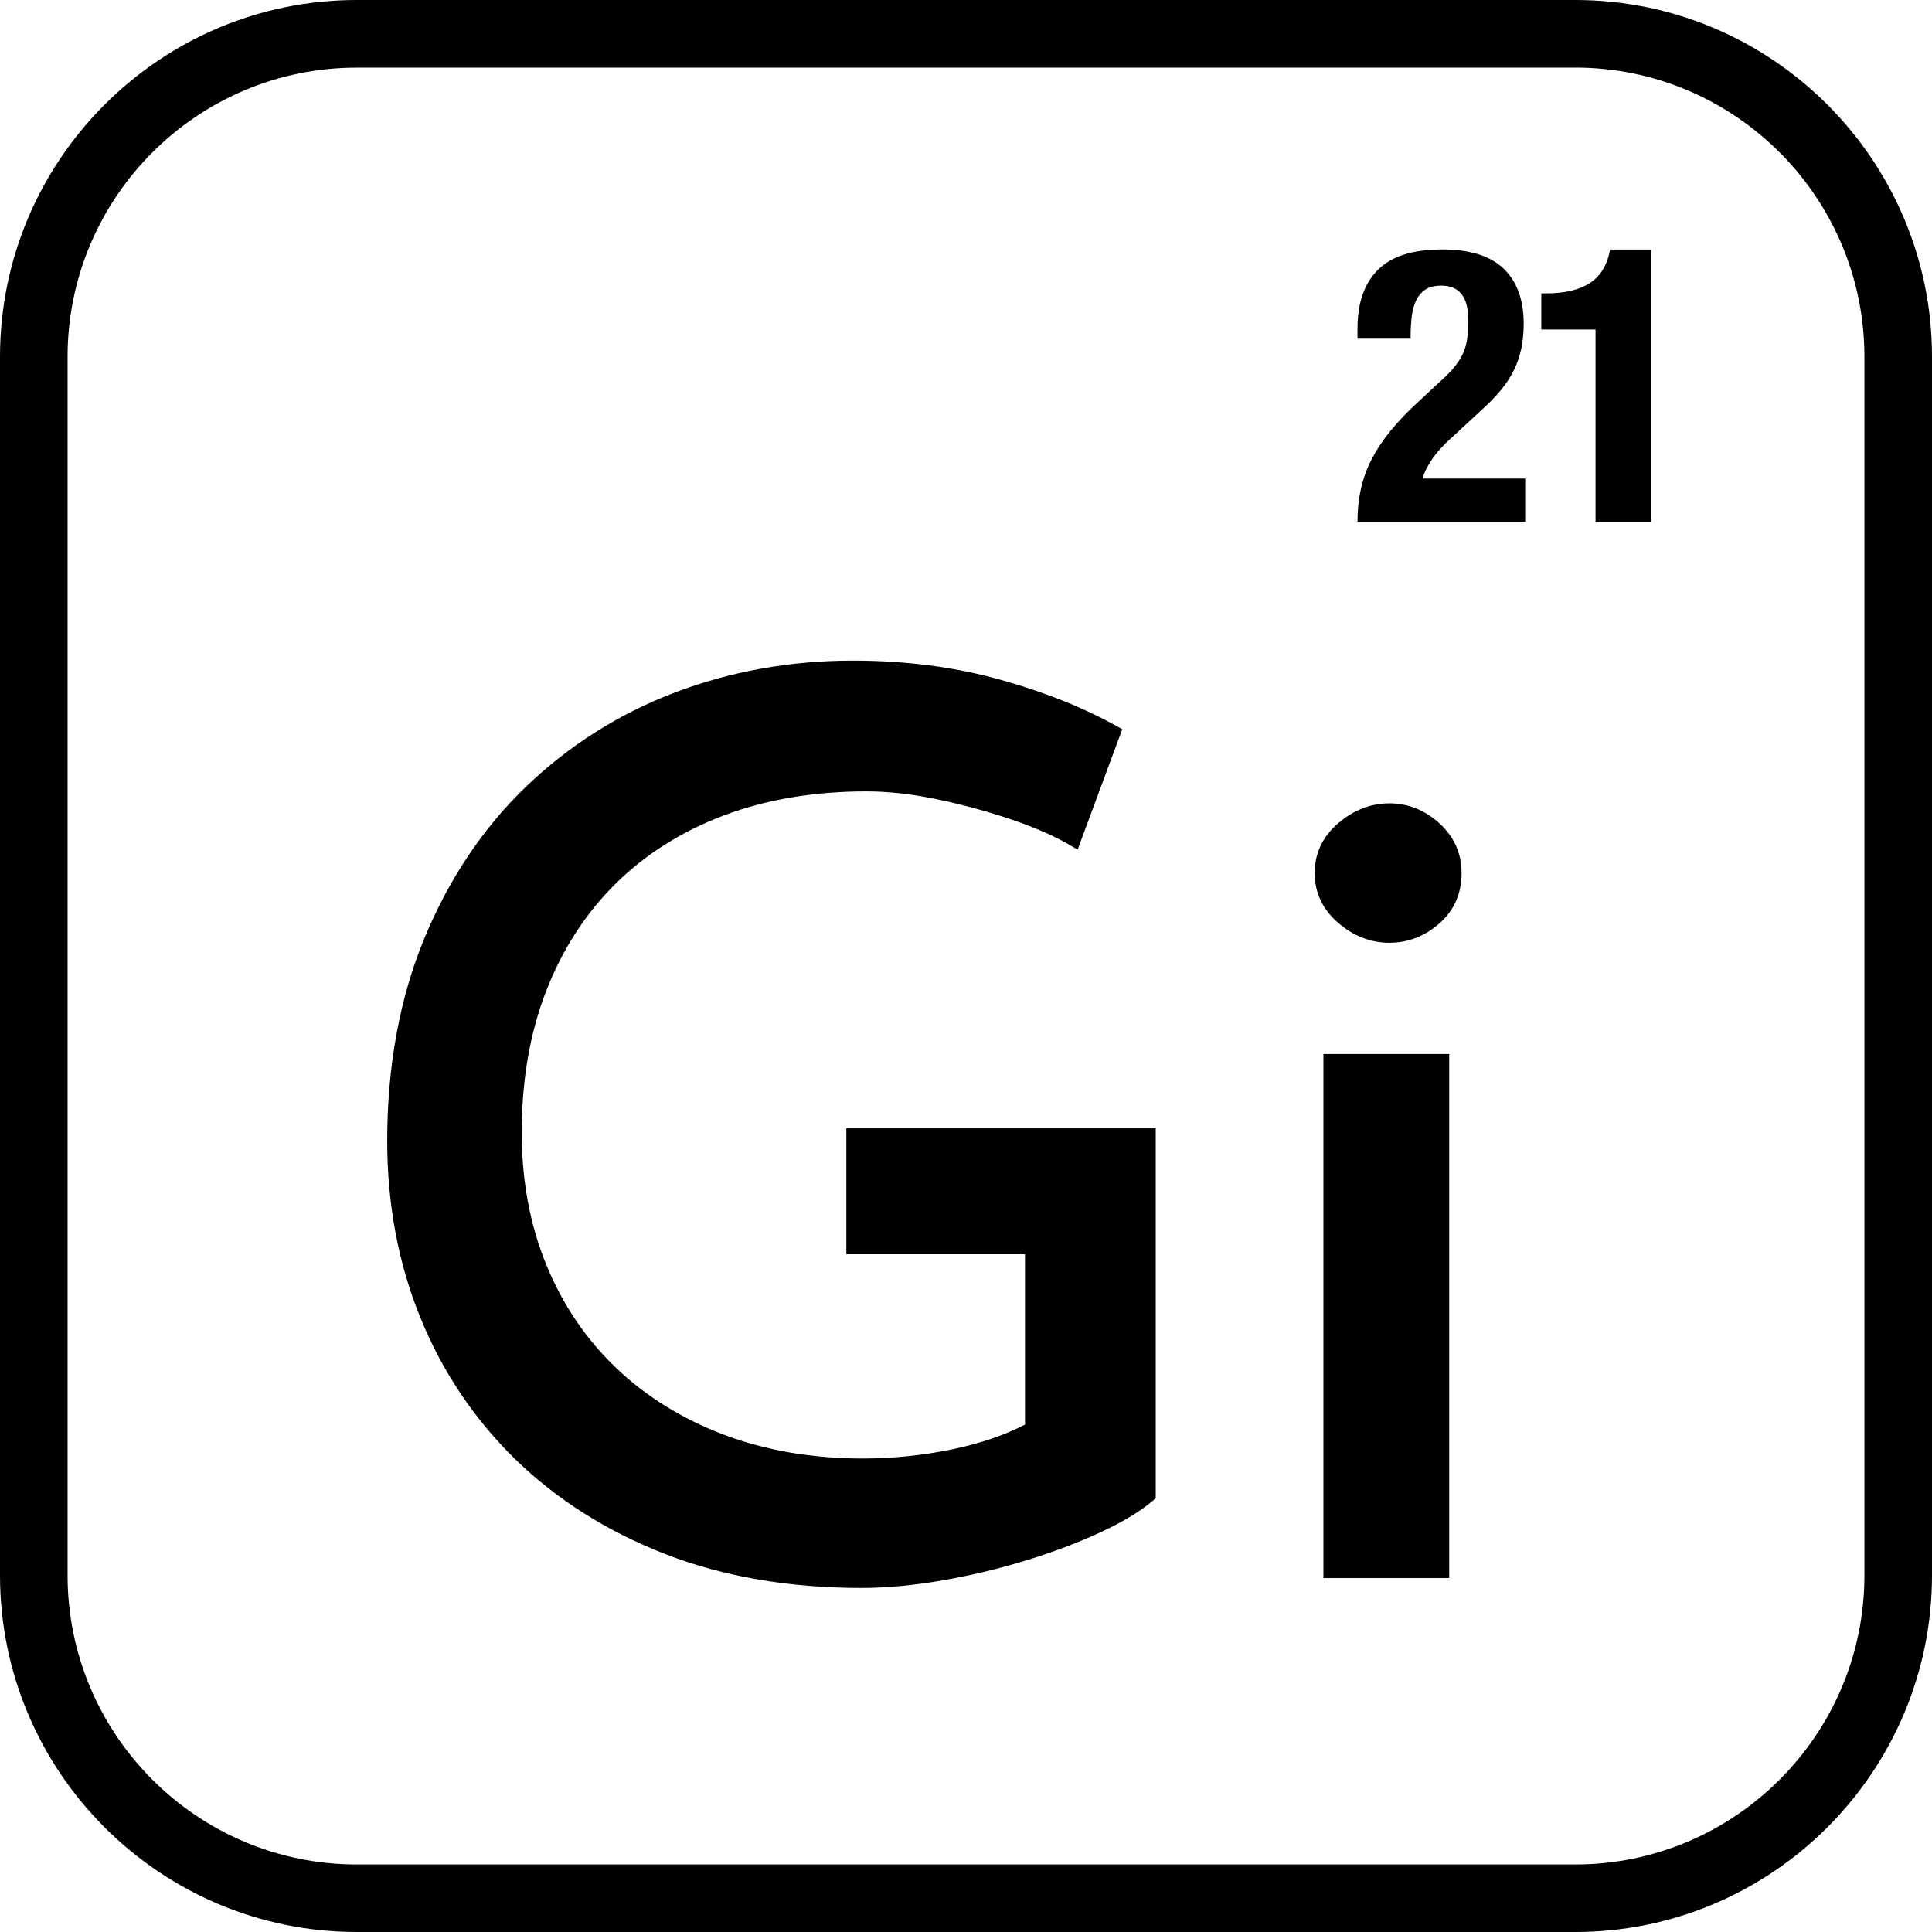
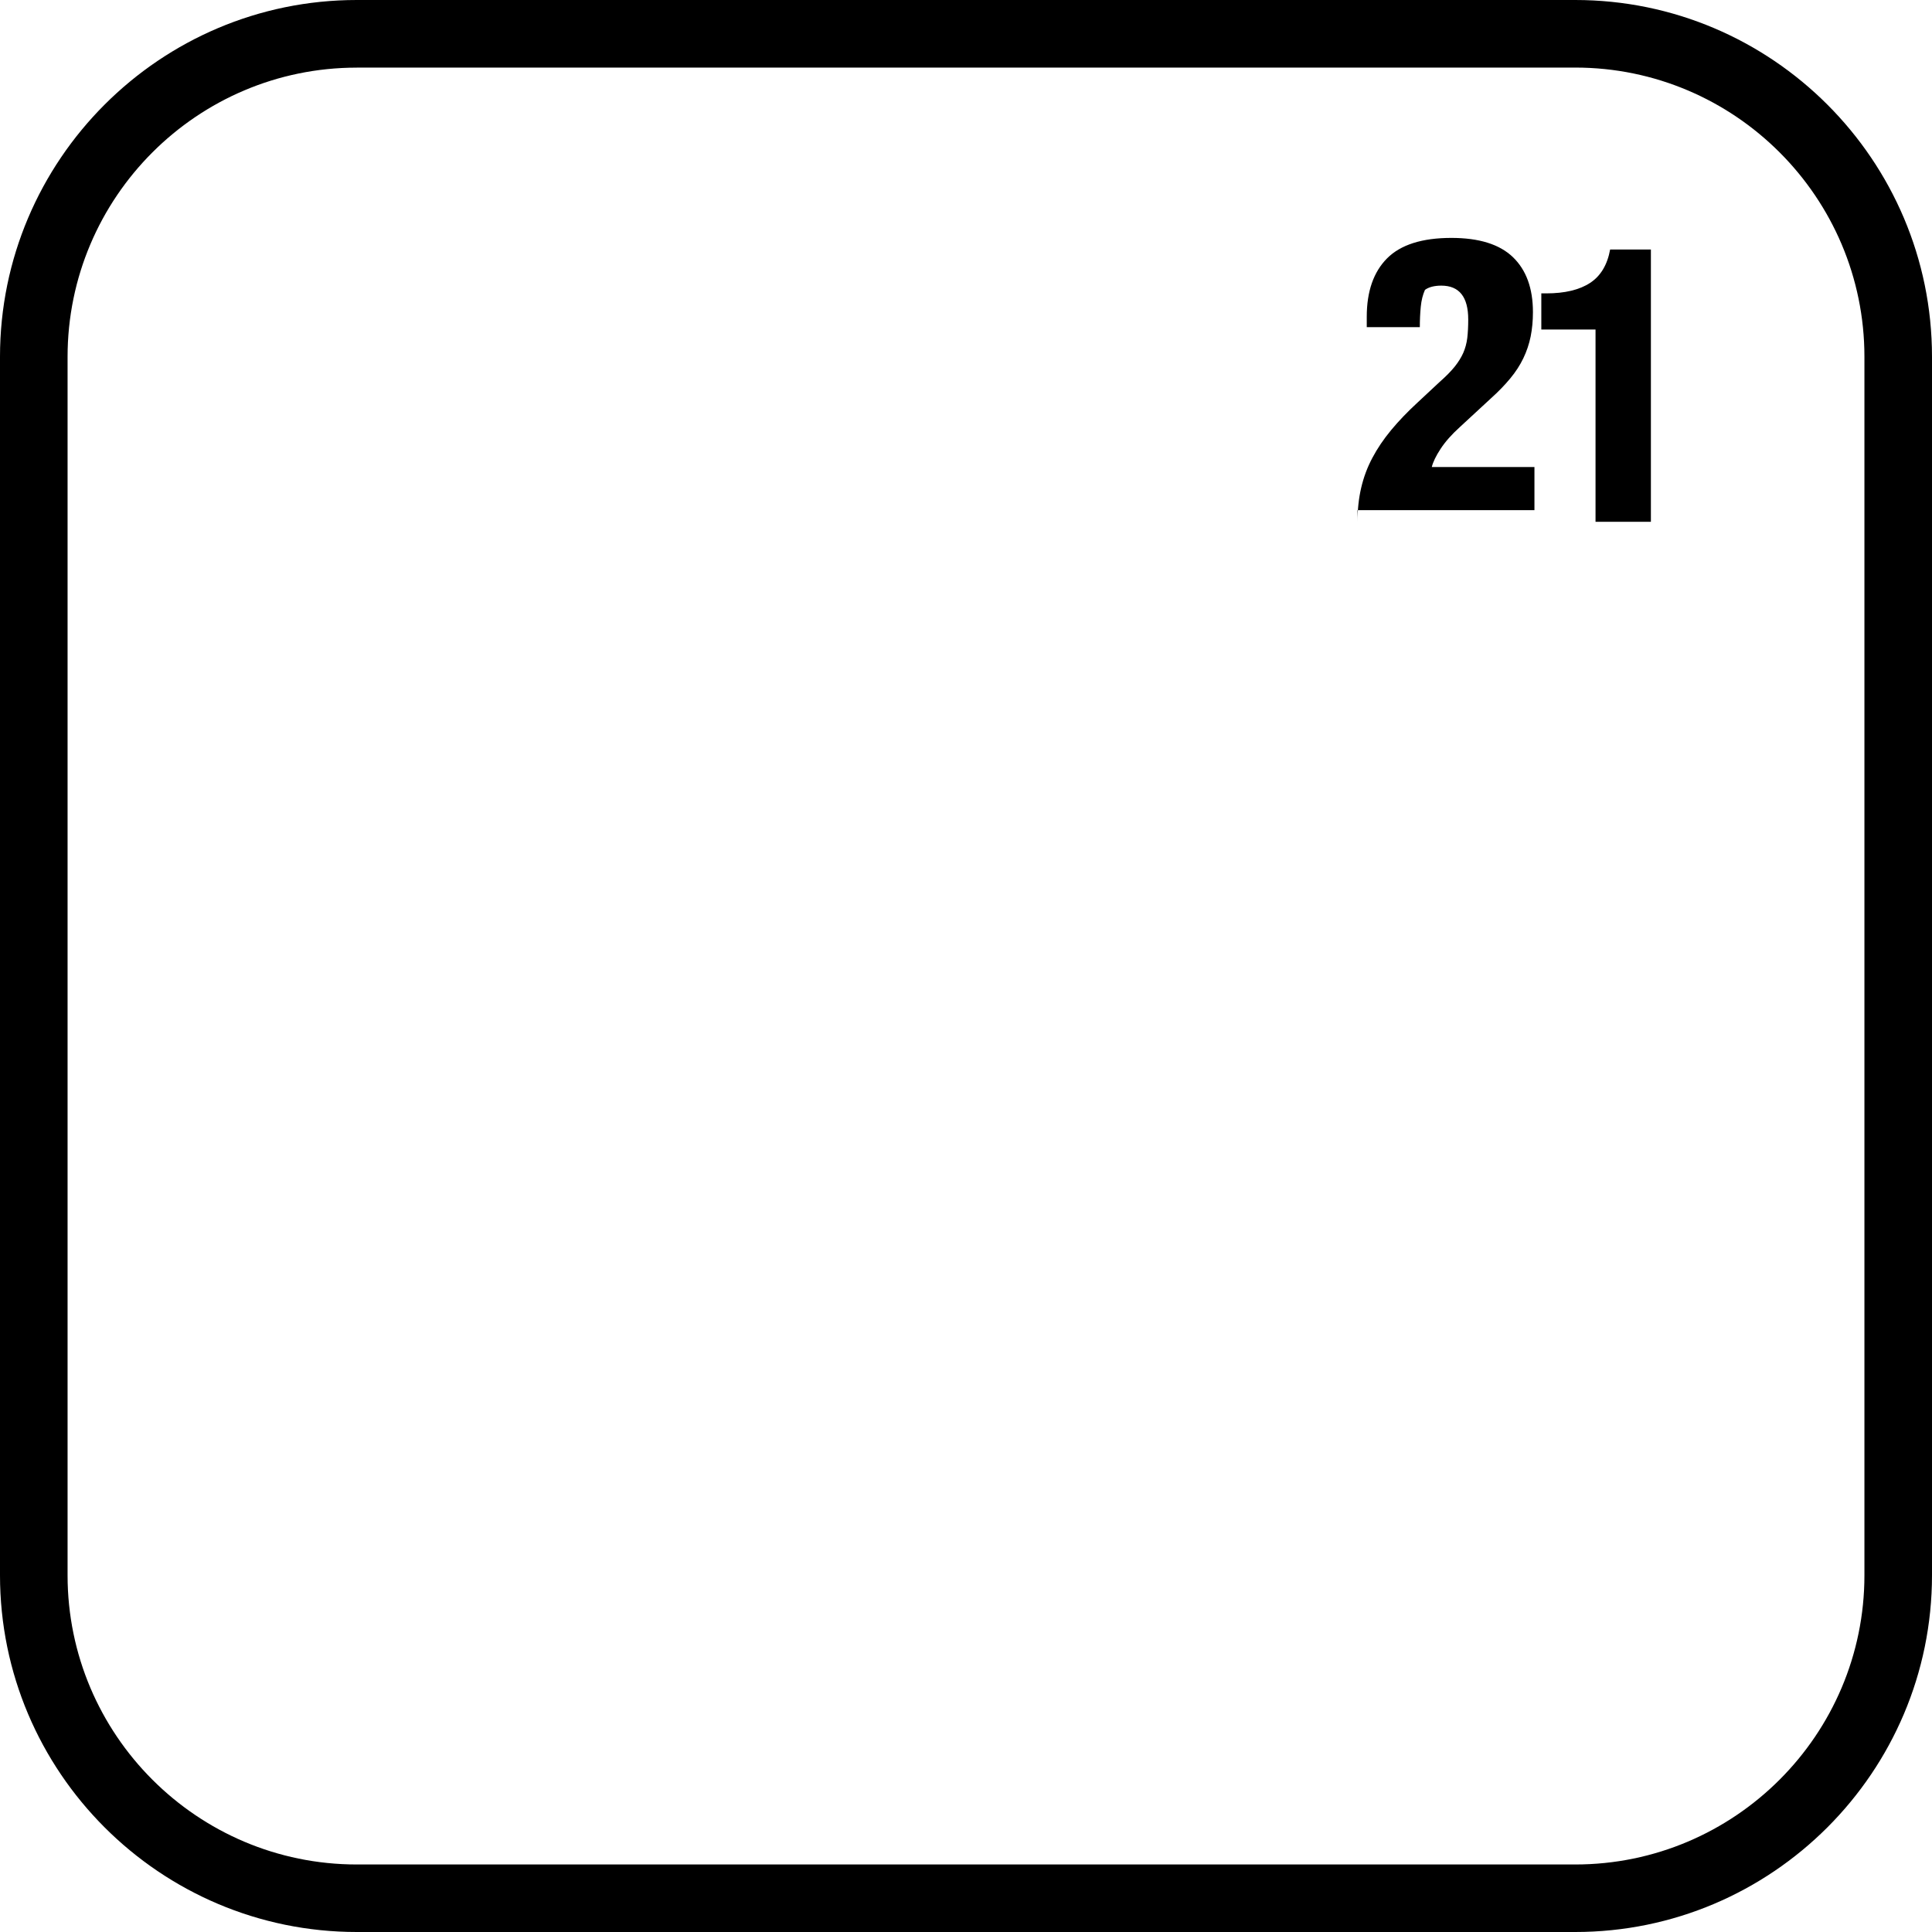
<svg xmlns="http://www.w3.org/2000/svg" version="1.1" id="Vrstva_1" x="0px" y="0px" style="enable-background:new 0 0 841.89 595.28;" xml:space="preserve" viewBox="231.48 111.96 371.68 371.68">
  <g>
-     <path d="M394.3,353.25h34.37v32.77c-3.92,2.04-8.63,3.64-14,4.76c-5.63,1.17-11.43,1.77-17.22,1.77c-9.7,0-18.69-1.54-26.74-4.59   c-8.03-3.04-15.03-7.39-20.79-12.92c-5.76-5.52-10.26-12.19-13.37-19.83c-3.12-7.63-4.7-16.18-4.7-25.4   c0-10.02,1.58-19.17,4.71-27.21c3.11-8.02,7.62-14.97,13.38-20.66c5.76-5.68,12.79-10.1,20.89-13.14   c8.12-3.05,17.32-4.59,27.34-4.59c4.2,0,8.79,0.51,13.64,1.53c4.87,1.02,9.69,2.34,14.33,3.91c4.61,1.56,8.52,3.3,11.62,5.16   l1.03,0.62l8.59-23.18l-0.75-0.42c-6.57-3.69-14.28-6.77-22.9-9.16c-8.64-2.4-18.13-3.62-28.2-3.62c-12,0-23.53,2.07-34.25,6.15   c-10.74,4.09-20.37,10.18-28.62,18.12c-8.26,7.93-14.84,17.77-19.57,29.22c-4.72,11.44-7.12,24.54-7.12,38.93   c0,12.17,2.15,23.62,6.4,34.03c4.25,10.42,10.43,19.61,18.37,27.32c7.94,7.7,17.61,13.79,28.74,18.12   c11.12,4.32,23.81,6.51,37.72,6.51c4.81,0,10.05-0.49,15.57-1.45c5.51-0.96,10.93-2.25,16.12-3.85c5.19-1.59,10.01-3.42,14.33-5.42   c4.36-2.02,7.81-4.12,10.26-6.24l0.34-0.3v-71.16H394.3V353.25z" />
-     <rect x="486.08" y="314.73" width="24.2" height="100.82" />
-     <path d="M488.93,289.51c2.96,2.54,6.27,3.82,9.84,3.82c3.58,0,6.81-1.25,9.61-3.71c2.84-2.49,4.28-5.76,4.28-9.7   c0-3.78-1.44-7-4.27-9.57c-2.8-2.55-6.04-3.84-9.62-3.84c-3.57,0-6.88,1.29-9.84,3.82c-3,2.57-4.53,5.8-4.53,9.59   C484.41,283.71,485.93,286.94,488.93,289.51z" />
-   </g>
+     </g>
  <path d="M534.52,483.64h-234.4c-37.85,0-68.64-30.79-68.64-68.64V180.6c0-37.85,30.79-68.64,68.64-68.64h234.4  c37.85,0,68.64,30.79,68.64,68.64v234.4C603.16,452.85,572.37,483.64,534.52,483.64z M300.12,124.97  c-30.68,0-55.64,24.96-55.64,55.64v234.4c0,30.68,24.96,55.64,55.64,55.64h234.4c30.68,0,55.64-24.96,55.64-55.64V180.6  c0-30.68-24.96-55.64-55.64-55.64H300.12z" />
  <g>
    <g>
-       <path d="M492.64,212.34c0-2.32,0.23-4.49,0.7-6.51c0.47-2.02,1.18-3.95,2.15-5.77c0.96-1.82,2.17-3.61,3.62-5.36    c1.45-1.75,3.14-3.51,5.07-5.29l4.29-4c1.18-1.04,2.13-2,2.85-2.89c0.71-0.89,1.27-1.78,1.66-2.66c0.39-0.89,0.65-1.85,0.78-2.89    c0.12-1.04,0.18-2.22,0.18-3.55c0-4.34-1.73-6.51-5.18-6.51c-1.33,0-2.38,0.27-3.14,0.81c-0.77,0.54-1.36,1.28-1.78,2.22    c-0.42,0.94-0.69,2.02-0.81,3.26c-0.12,1.23-0.18,2.54-0.18,3.92h-10.21v-2c0-4.88,1.31-8.63,3.92-11.25    c2.61-2.61,6.73-3.92,12.36-3.92c5.33,0,9.27,1.23,11.84,3.7c2.56,2.47,3.85,5.99,3.85,10.58c0,1.68-0.15,3.24-0.44,4.7    c-0.3,1.46-0.77,2.85-1.41,4.18c-0.64,1.33-1.48,2.63-2.52,3.88c-1.04,1.26-2.29,2.55-3.77,3.88l-5.92,5.47    c-1.58,1.43-2.81,2.82-3.7,4.18c-0.89,1.36-1.46,2.53-1.7,3.51h19.75v8.29H492.64z" />
+       <path d="M492.64,212.34c0-2.32,0.23-4.49,0.7-6.51c0.47-2.02,1.18-3.95,2.15-5.77c0.96-1.82,2.17-3.61,3.62-5.36    c1.45-1.75,3.14-3.51,5.07-5.29l4.29-4c1.18-1.04,2.13-2,2.85-2.89c0.71-0.89,1.27-1.78,1.66-2.66c0.39-0.89,0.65-1.85,0.78-2.89    c0.12-1.04,0.18-2.22,0.18-3.55c0-4.34-1.73-6.51-5.18-6.51c-1.33,0-2.38,0.27-3.14,0.81c-0.42,0.94-0.69,2.02-0.81,3.26c-0.12,1.23-0.18,2.54-0.18,3.92h-10.21v-2c0-4.88,1.31-8.63,3.92-11.25    c2.61-2.61,6.73-3.92,12.36-3.92c5.33,0,9.27,1.23,11.84,3.7c2.56,2.47,3.85,5.99,3.85,10.58c0,1.68-0.15,3.24-0.44,4.7    c-0.3,1.46-0.77,2.85-1.41,4.18c-0.64,1.33-1.48,2.63-2.52,3.88c-1.04,1.26-2.29,2.55-3.77,3.88l-5.92,5.47    c-1.58,1.43-2.81,2.82-3.7,4.18c-0.89,1.36-1.46,2.53-1.7,3.51h19.75v8.29H492.64z" />
      <path d="M538.43,175.35H528v-6.95h0.96c3.55,0,6.35-0.67,8.4-2c2.05-1.33,3.34-3.48,3.88-6.44h7.84v52.38h-10.65V175.35z" />
    </g>
  </g>
</svg>